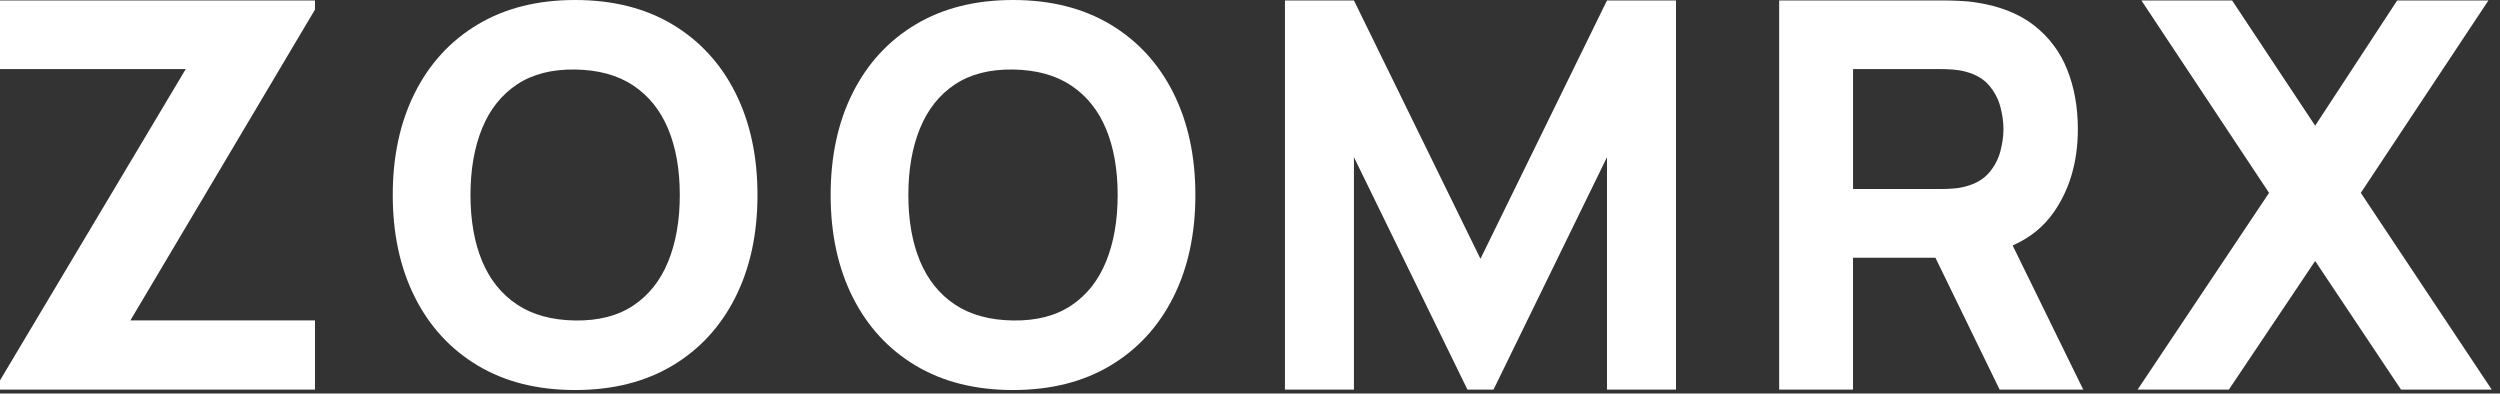
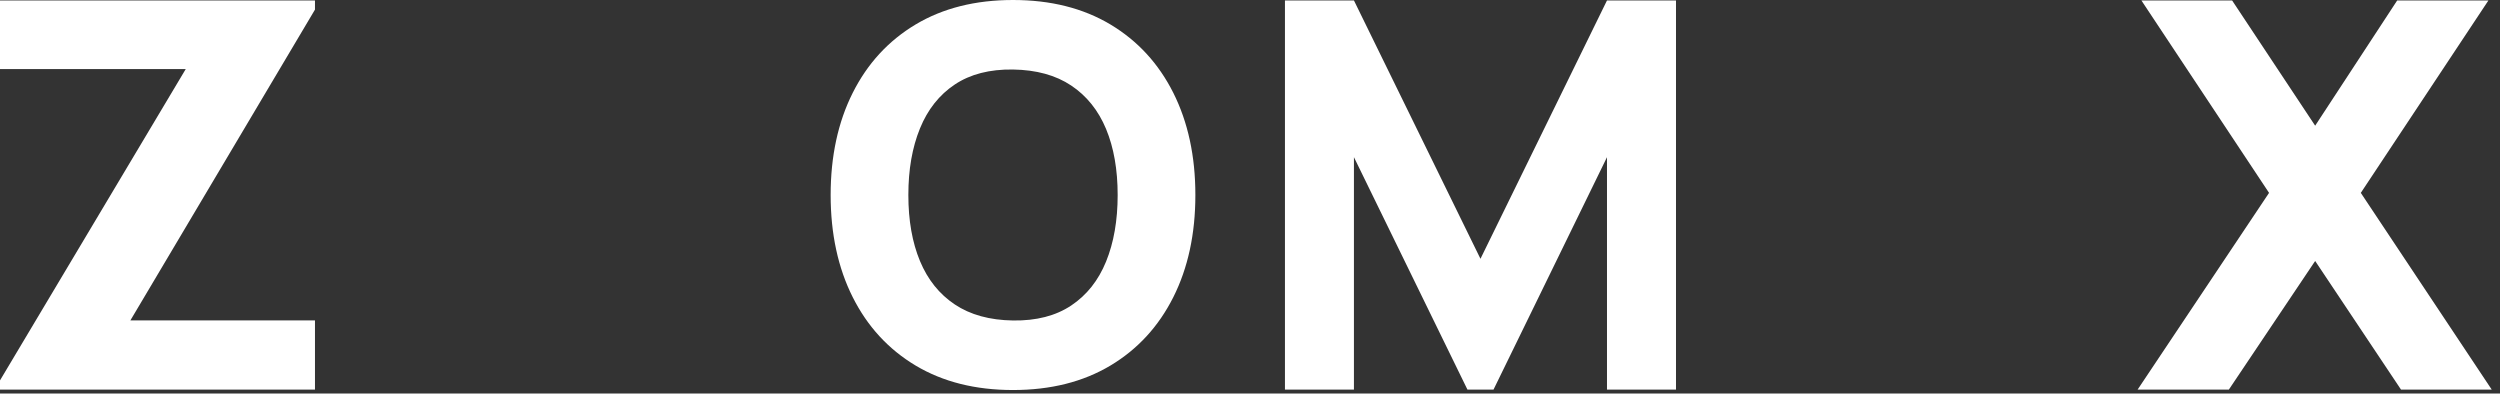
<svg xmlns="http://www.w3.org/2000/svg" fill="none" height="100%" overflow="visible" preserveAspectRatio="none" style="display: block;" viewBox="0 0 108 17" width="100%">
  <rect x="0" y="0" width="108" height="17" fill="#333333" stroke="none" />
  <g id="Group 5">
    <path d="M-4.75495e-06 2.984H8.024L-4.75495e-06 16.433V16.83H13.607V13.842H5.632L13.607 0.415V0.019H-4.75495e-06V2.984Z" fill="white" id="Vector" />
    <path d="M47.967 1.055C46.788 0.352 45.388 1.63318e-05 43.762 1.63318e-05C42.137 1.63318e-05 40.736 0.352 39.558 1.055C38.38 1.759 37.474 2.744 36.838 4.01C36.202 5.276 35.884 6.748 35.884 8.425C35.884 10.101 36.202 11.573 36.838 12.839C37.474 14.105 38.38 15.09 39.558 15.794C40.736 16.497 42.137 16.849 43.762 16.849C45.388 16.849 46.788 16.497 47.967 15.794C49.145 15.09 50.05 14.105 50.687 12.839C51.323 11.573 51.64 10.103 51.64 8.425C51.64 6.746 51.322 5.276 50.687 4.01C50.05 2.744 49.145 1.76 47.967 1.055ZM47.782 11.3C47.448 12.119 46.946 12.752 46.276 13.198C45.608 13.644 44.769 13.86 43.762 13.845C42.755 13.83 41.917 13.599 41.248 13.153C40.58 12.707 40.078 12.082 39.743 11.277C39.408 10.472 39.241 9.52 39.241 8.423C39.241 7.326 39.408 6.368 39.743 5.548C40.077 4.729 40.578 4.096 41.248 3.65C41.917 3.204 42.755 2.988 43.762 3.003C44.769 3.018 45.608 3.249 46.276 3.695C46.945 4.141 47.446 4.766 47.782 5.571C48.116 6.376 48.283 7.327 48.283 8.425C48.283 9.522 48.116 10.48 47.782 11.3Z" fill="white" id="Vector_2" />
    <path d="M63.956 11.18L58.49 0.019H55.51V16.83H58.49V6.79L63.393 16.83H64.52L69.422 6.79V16.83H72.403V0.019H69.422L63.956 11.18Z" fill="white" id="Vector_3" />
-     <path d="M88.708 9.189C89.412 8.189 89.763 6.985 89.763 5.576C89.763 4.634 89.611 3.781 89.306 3.014C89.002 2.247 88.526 1.611 87.882 1.105C87.236 0.6 86.41 0.268 85.4 0.113C85.182 0.074 84.932 0.049 84.655 0.038C84.377 0.026 84.156 0.02 83.992 0.02H76.86V16.832H80.05V11.134H83.61L86.384 16.832H89.997L86.946 10.604C87.685 10.279 88.271 9.808 88.707 9.19L88.708 9.189ZM80.052 2.984H83.853C84.017 2.984 84.196 2.992 84.392 3.007C84.587 3.023 84.766 3.054 84.931 3.1C85.361 3.218 85.694 3.413 85.928 3.689C86.163 3.966 86.325 4.273 86.415 4.611C86.505 4.95 86.55 5.27 86.55 5.575C86.55 5.88 86.505 6.199 86.415 6.539C86.325 6.877 86.163 7.185 85.928 7.461C85.694 7.737 85.361 7.934 84.931 8.05C84.766 8.097 84.587 8.128 84.392 8.143C84.196 8.159 84.017 8.166 83.853 8.166H80.052V2.983V2.984Z" fill="white" id="Vector_4" />
    <path d="M101.987 8.332L107.5 0.019H103.559L100.015 5.43L96.427 0.019H92.508L98.023 8.332L92.345 16.83H96.287L100.015 11.274L103.723 16.83H107.642L101.987 8.332Z" fill="white" id="Vector_5" />
-     <path d="M29.05 1.055C27.872 0.352 26.471 1.63318e-05 24.846 1.63318e-05C23.22 1.63318e-05 21.82 0.352 20.642 1.055C19.463 1.759 18.558 2.744 17.921 4.01C17.285 5.276 16.967 6.748 16.967 8.425C16.967 10.101 17.285 11.573 17.921 12.839C18.558 14.105 19.463 15.09 20.642 15.794C21.82 16.497 23.22 16.849 24.846 16.849C26.471 16.849 27.872 16.497 29.05 15.794C30.228 15.09 31.134 14.105 31.77 12.839C32.406 11.573 32.723 10.103 32.723 8.425C32.723 6.746 32.405 5.276 31.77 4.01C31.134 2.744 30.228 1.76 29.05 1.055ZM28.865 11.3C28.531 12.119 28.029 12.752 27.36 13.198C26.691 13.644 25.853 13.86 24.846 13.845C23.839 13.83 23 13.599 22.332 13.153C21.663 12.707 21.162 12.082 20.826 11.277C20.492 10.472 20.325 9.52 20.325 8.423C20.325 7.326 20.492 6.368 20.826 5.548C21.16 4.729 21.662 4.096 22.332 3.65C23 3.204 23.839 2.988 24.846 3.003C25.853 3.018 26.691 3.249 27.36 3.695C28.028 4.141 28.53 4.766 28.865 5.571C29.2 6.376 29.367 7.327 29.367 8.425C29.367 9.522 29.2 10.48 28.865 11.3Z" fill="white" id="Vector_6" />
  </g>
</svg>